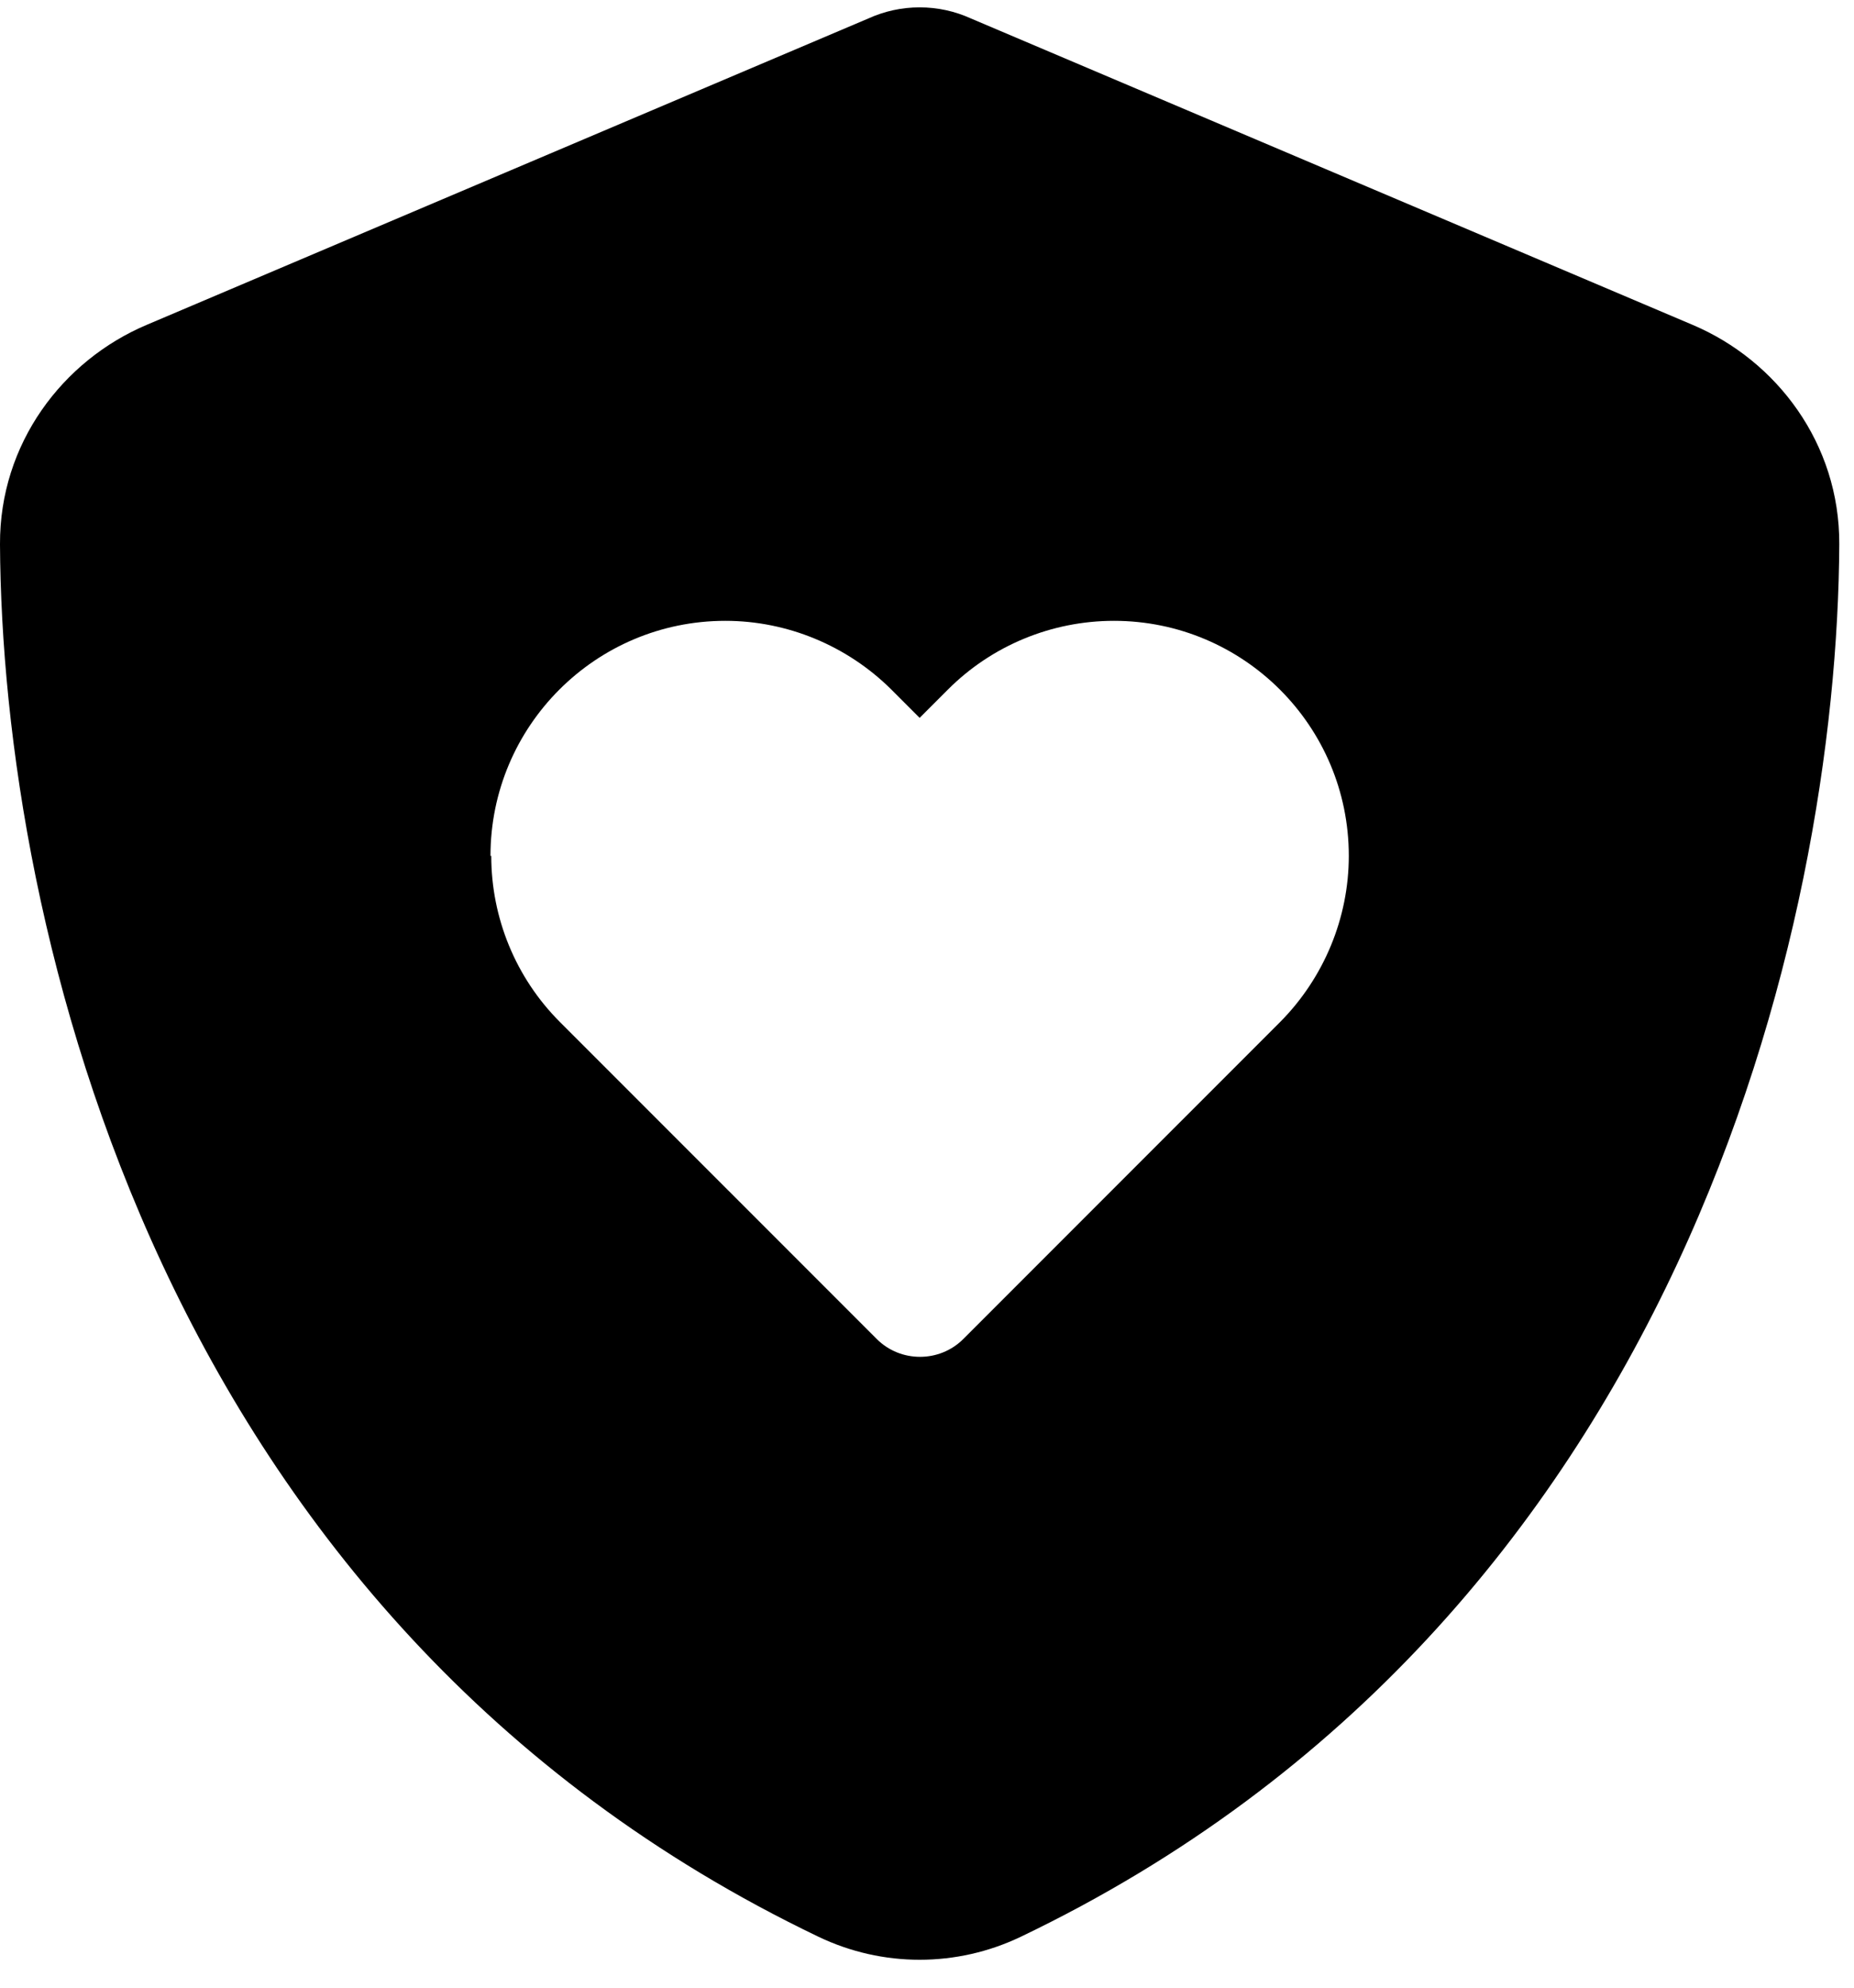
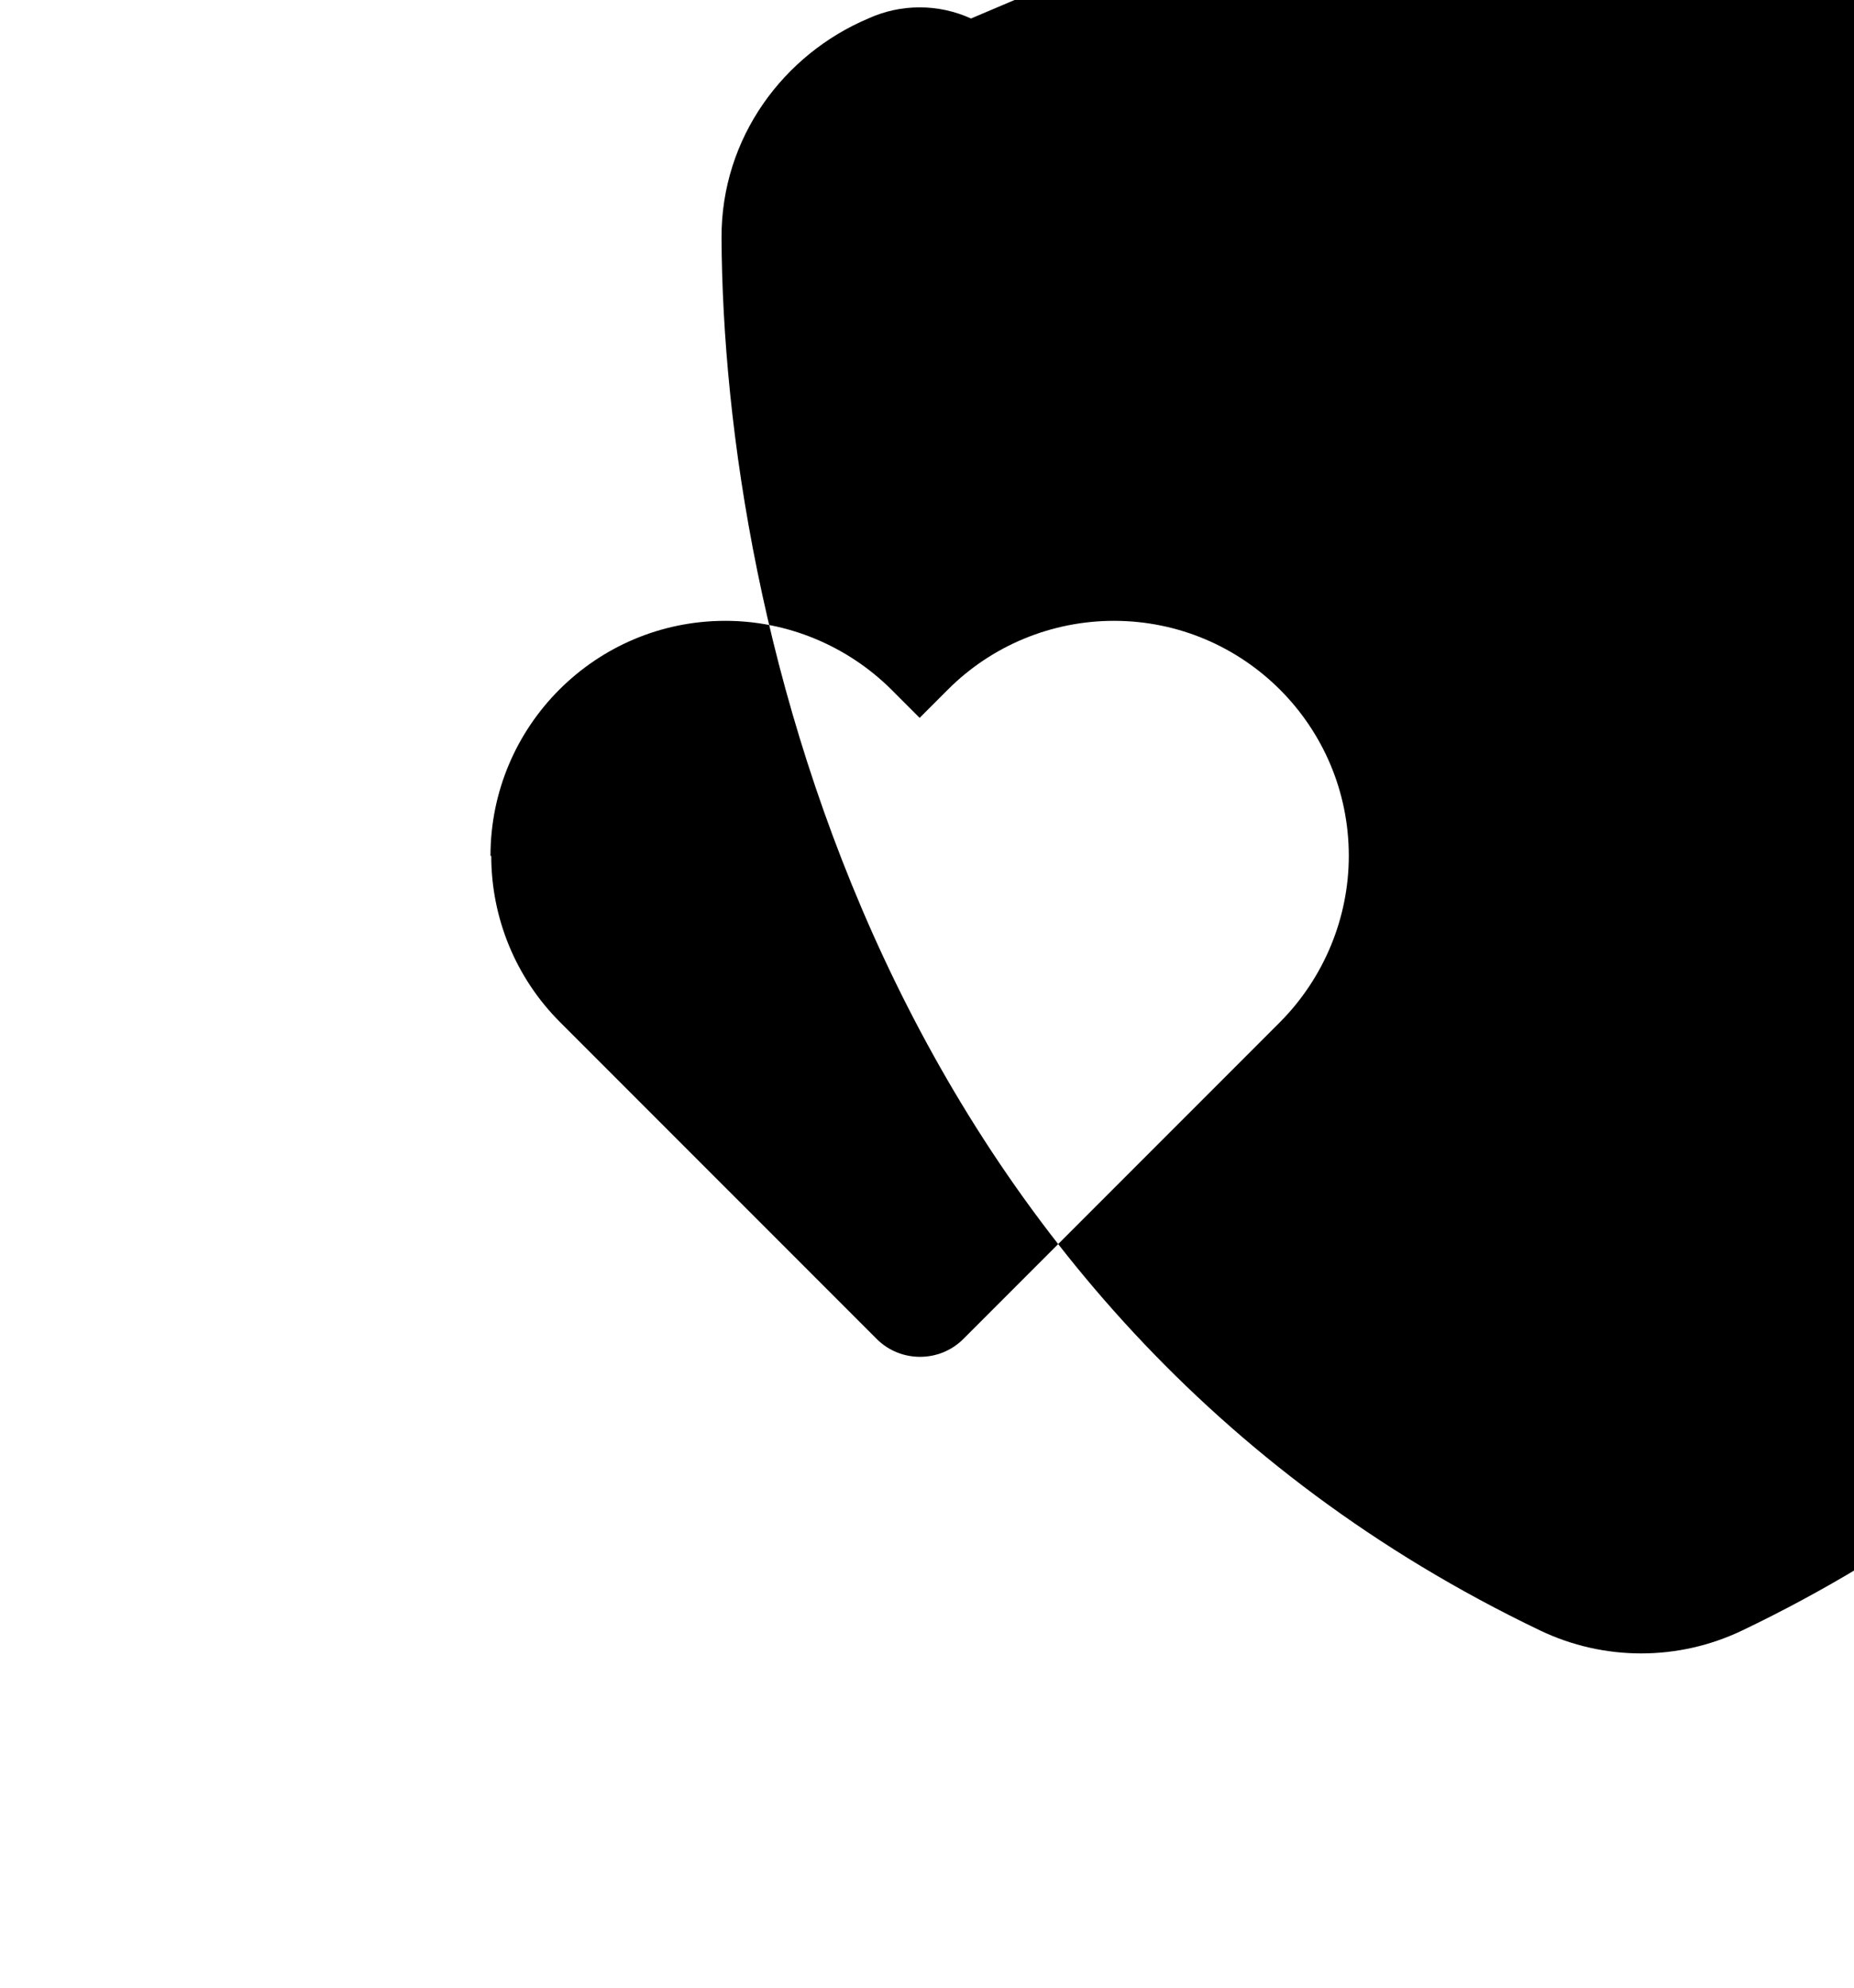
<svg xmlns="http://www.w3.org/2000/svg" width="28px" height="30px" viewBox="0 0 63 67" version="1.1" xml:space="preserve" style="fill-rule:evenodd;clip-rule:evenodd;stroke-linejoin:round;stroke-miterlimit:2;">
-   <path d="M32.995,0.378c-0.547,-0.248 -1.133,-0.378 -1.745,-0.378c-0.612,0 -1.198,0.13 -1.745,0.378l-24.518,10.403c-2.865,1.211 -5,4.037 -4.987,7.448c0.065,12.917 5.378,36.55 27.813,47.292c2.174,1.041 4.7,1.041 6.874,-0c22.435,-10.742 27.748,-34.375 27.813,-47.292c0.013,-3.411 -2.122,-6.237 -4.987,-7.448l-24.518,-10.403Zm-16.328,28.437c-0,-4.401 3.567,-7.982 7.981,-7.982c2.11,0 4.141,0.847 5.638,2.331l0.964,0.964l0.964,-0.964c1.497,-1.497 3.528,-2.331 5.638,-2.331c4.401,0 7.981,3.568 7.981,7.982c0,2.109 -0.846,4.141 -2.33,5.638l-10.769,10.768c-0.807,0.808 -2.135,0.808 -2.942,0l-10.769,-10.768c-1.497,-1.497 -2.33,-3.529 -2.33,-5.638l-0.026,0Z" style="fill-rule:nonzero;" />
+   <path d="M32.995,0.378c-0.547,-0.248 -1.133,-0.378 -1.745,-0.378c-0.612,0 -1.198,0.13 -1.745,0.378c-2.865,1.211 -5,4.037 -4.987,7.448c0.065,12.917 5.378,36.55 27.813,47.292c2.174,1.041 4.7,1.041 6.874,-0c22.435,-10.742 27.748,-34.375 27.813,-47.292c0.013,-3.411 -2.122,-6.237 -4.987,-7.448l-24.518,-10.403Zm-16.328,28.437c-0,-4.401 3.567,-7.982 7.981,-7.982c2.11,0 4.141,0.847 5.638,2.331l0.964,0.964l0.964,-0.964c1.497,-1.497 3.528,-2.331 5.638,-2.331c4.401,0 7.981,3.568 7.981,7.982c0,2.109 -0.846,4.141 -2.33,5.638l-10.769,10.768c-0.807,0.808 -2.135,0.808 -2.942,0l-10.769,-10.768c-1.497,-1.497 -2.33,-3.529 -2.33,-5.638l-0.026,0Z" style="fill-rule:nonzero;" />
</svg>